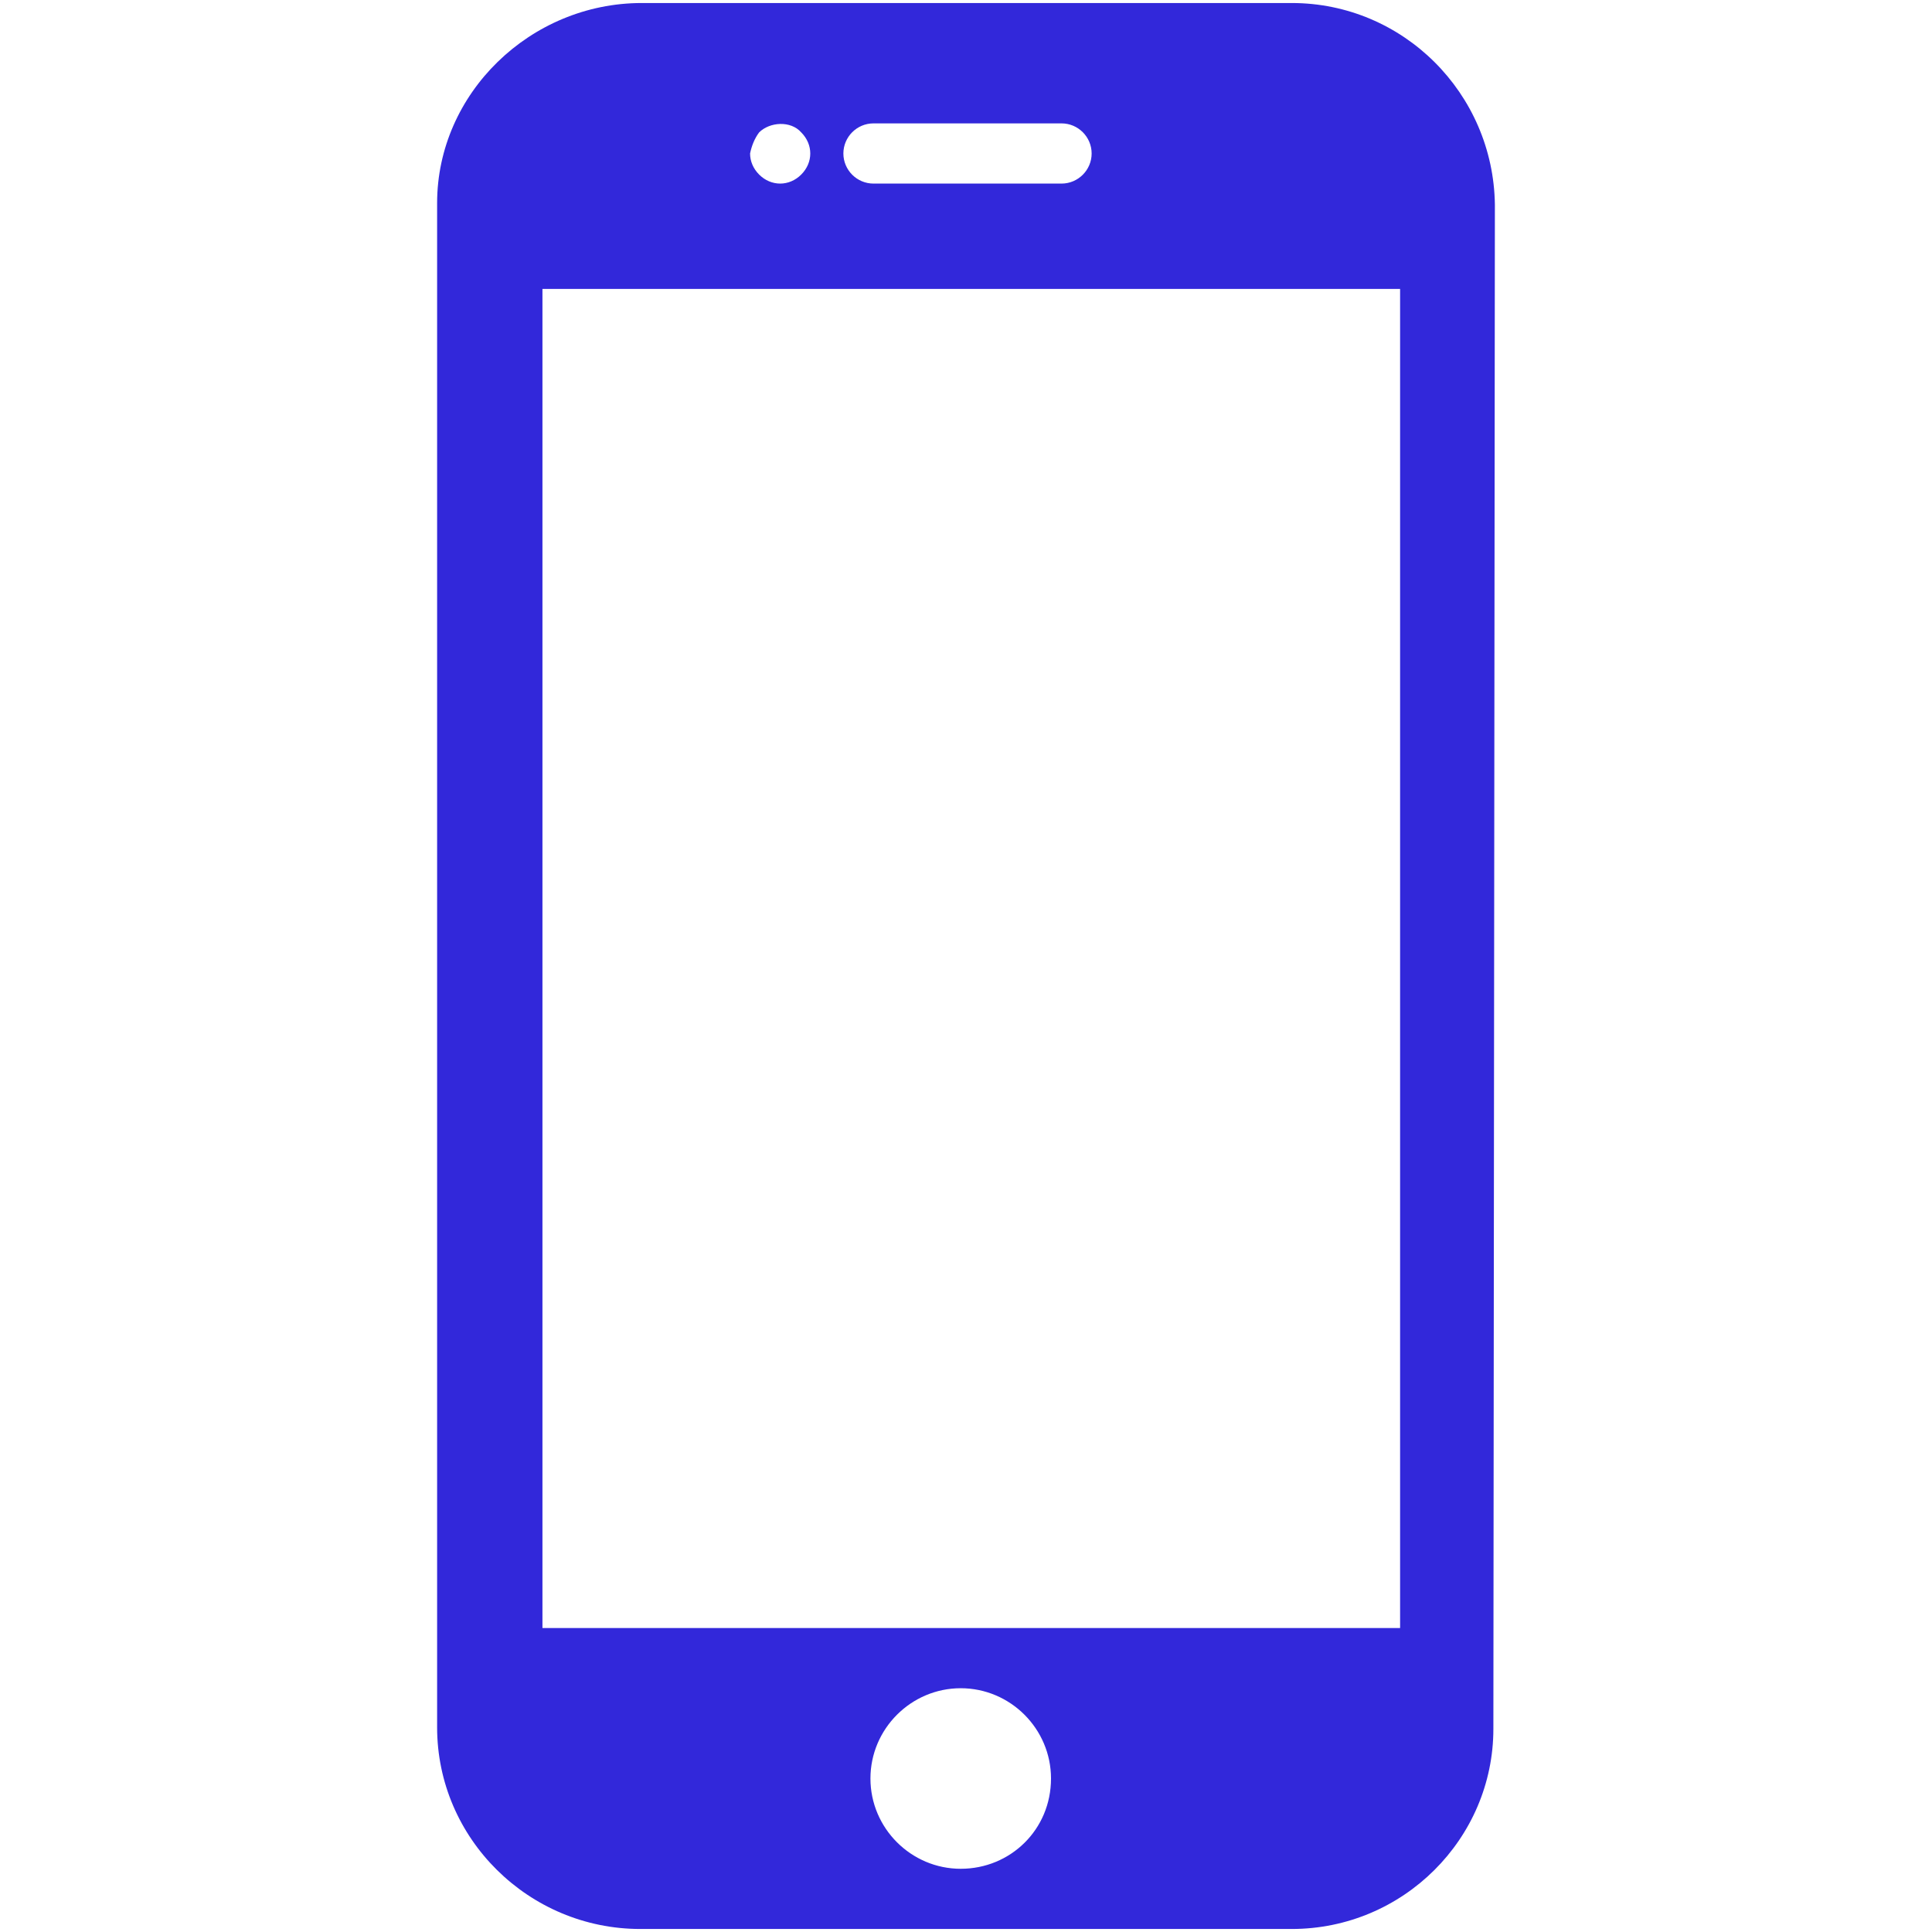
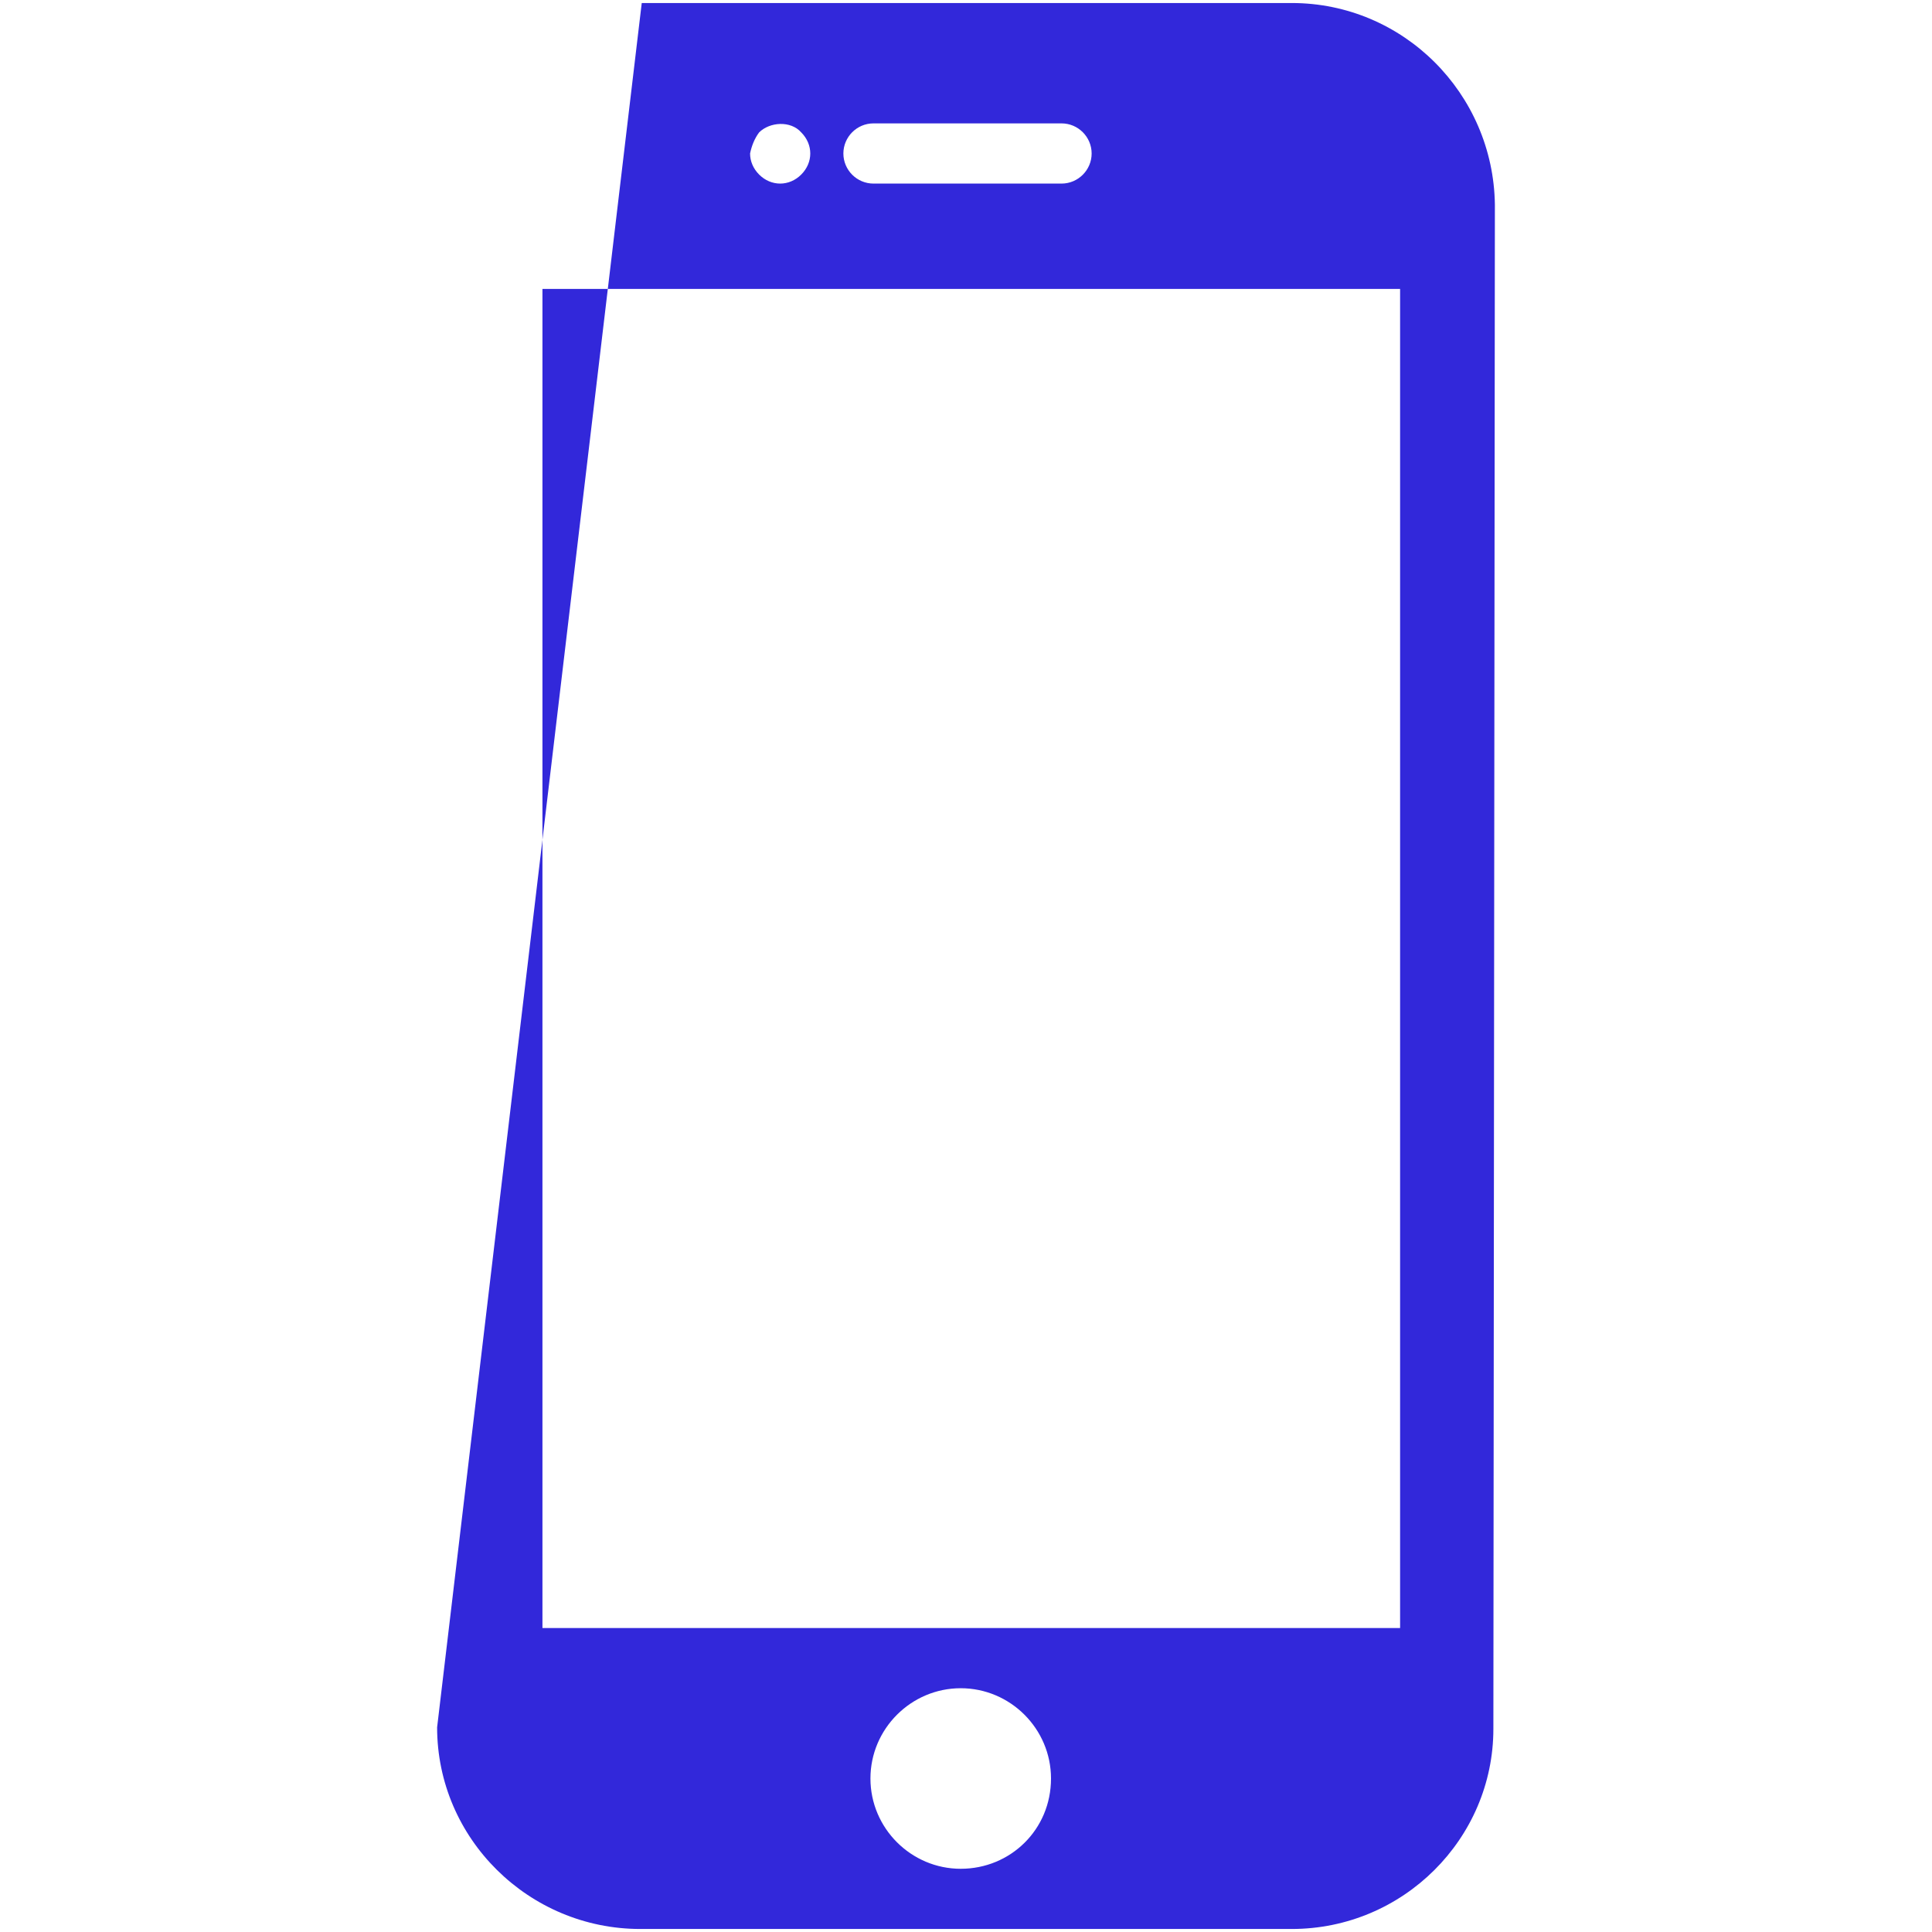
<svg xmlns="http://www.w3.org/2000/svg" version="1.0" preserveAspectRatio="xMidYMid meet" height="500" viewBox="0 0 375 375" zoomAndPan="magnify" width="500">
  <defs>
    <clipPath id="7e2512bec7">
      <path clip-rule="nonzero" d="M 84.844 0 L 290.344 0 L 290.344 375 L 84.844 375 Z M 84.844 0" />
    </clipPath>
  </defs>
  <rect fill-opacity="1" height="450" y="-37.5" fill="#ffffff" width="450" x="-37.5" />
-   <rect fill-opacity="1" height="450" y="-37.5" fill="#ffffff" width="450" x="-37.5" />
  <g clip-path="url(#7e2512bec7)">
-     <path fill-rule="nonzero" fill-opacity="1" d="M 124.27 374.414 L 250.73 374.414 C 272.34 374.414 289.863 356.891 289.863 335.57 L 290.156 39.723 C 289.863 18.109 272.34 0.586 250.73 0.586 L 124.562 0.586 C 102.949 0.586 84.844 18.109 84.844 39.43 L 84.844 335.277 C 84.844 356.891 102.66 374.414 124.27 374.414 Z M 186.477 362.73 C 176.84 362.73 168.953 354.848 168.953 345.207 C 168.953 335.57 176.84 327.684 186.477 327.684 C 196.117 327.684 204 335.57 204 345.207 C 204 355.137 196.117 362.73 186.477 362.73 Z M 169.539 23.949 L 206.047 23.949 C 209.258 23.949 211.887 26.578 211.887 29.793 C 211.887 33.004 209.258 35.633 206.047 35.633 L 169.539 35.633 C 166.328 35.633 163.699 33.004 163.699 29.793 C 163.699 26.578 166.328 23.949 169.539 23.949 Z M 147.344 25.703 C 149.387 23.66 153.477 23.367 155.52 25.703 C 156.688 26.871 157.273 28.332 157.273 29.793 C 157.273 31.254 156.688 32.711 155.52 33.879 C 154.352 35.051 152.891 35.633 151.43 35.633 C 149.973 35.633 148.512 35.051 147.344 33.879 C 146.176 32.711 145.59 31.254 145.59 29.793 C 145.883 28.332 146.465 26.871 147.344 25.703 Z M 105.289 56.078 L 271.758 56.078 L 271.758 316.004 L 105.289 316.004 Z M 105.289 56.078" fill="#3228da" />
+     <path fill-rule="nonzero" fill-opacity="1" d="M 124.27 374.414 L 250.73 374.414 C 272.34 374.414 289.863 356.891 289.863 335.57 L 290.156 39.723 C 289.863 18.109 272.34 0.586 250.73 0.586 L 124.562 0.586 L 84.844 335.277 C 84.844 356.891 102.66 374.414 124.27 374.414 Z M 186.477 362.73 C 176.84 362.73 168.953 354.848 168.953 345.207 C 168.953 335.57 176.84 327.684 186.477 327.684 C 196.117 327.684 204 335.57 204 345.207 C 204 355.137 196.117 362.73 186.477 362.73 Z M 169.539 23.949 L 206.047 23.949 C 209.258 23.949 211.887 26.578 211.887 29.793 C 211.887 33.004 209.258 35.633 206.047 35.633 L 169.539 35.633 C 166.328 35.633 163.699 33.004 163.699 29.793 C 163.699 26.578 166.328 23.949 169.539 23.949 Z M 147.344 25.703 C 149.387 23.66 153.477 23.367 155.52 25.703 C 156.688 26.871 157.273 28.332 157.273 29.793 C 157.273 31.254 156.688 32.711 155.52 33.879 C 154.352 35.051 152.891 35.633 151.43 35.633 C 149.973 35.633 148.512 35.051 147.344 33.879 C 146.176 32.711 145.59 31.254 145.59 29.793 C 145.883 28.332 146.465 26.871 147.344 25.703 Z M 105.289 56.078 L 271.758 56.078 L 271.758 316.004 L 105.289 316.004 Z M 105.289 56.078" fill="#3228da" />
  </g>
</svg>